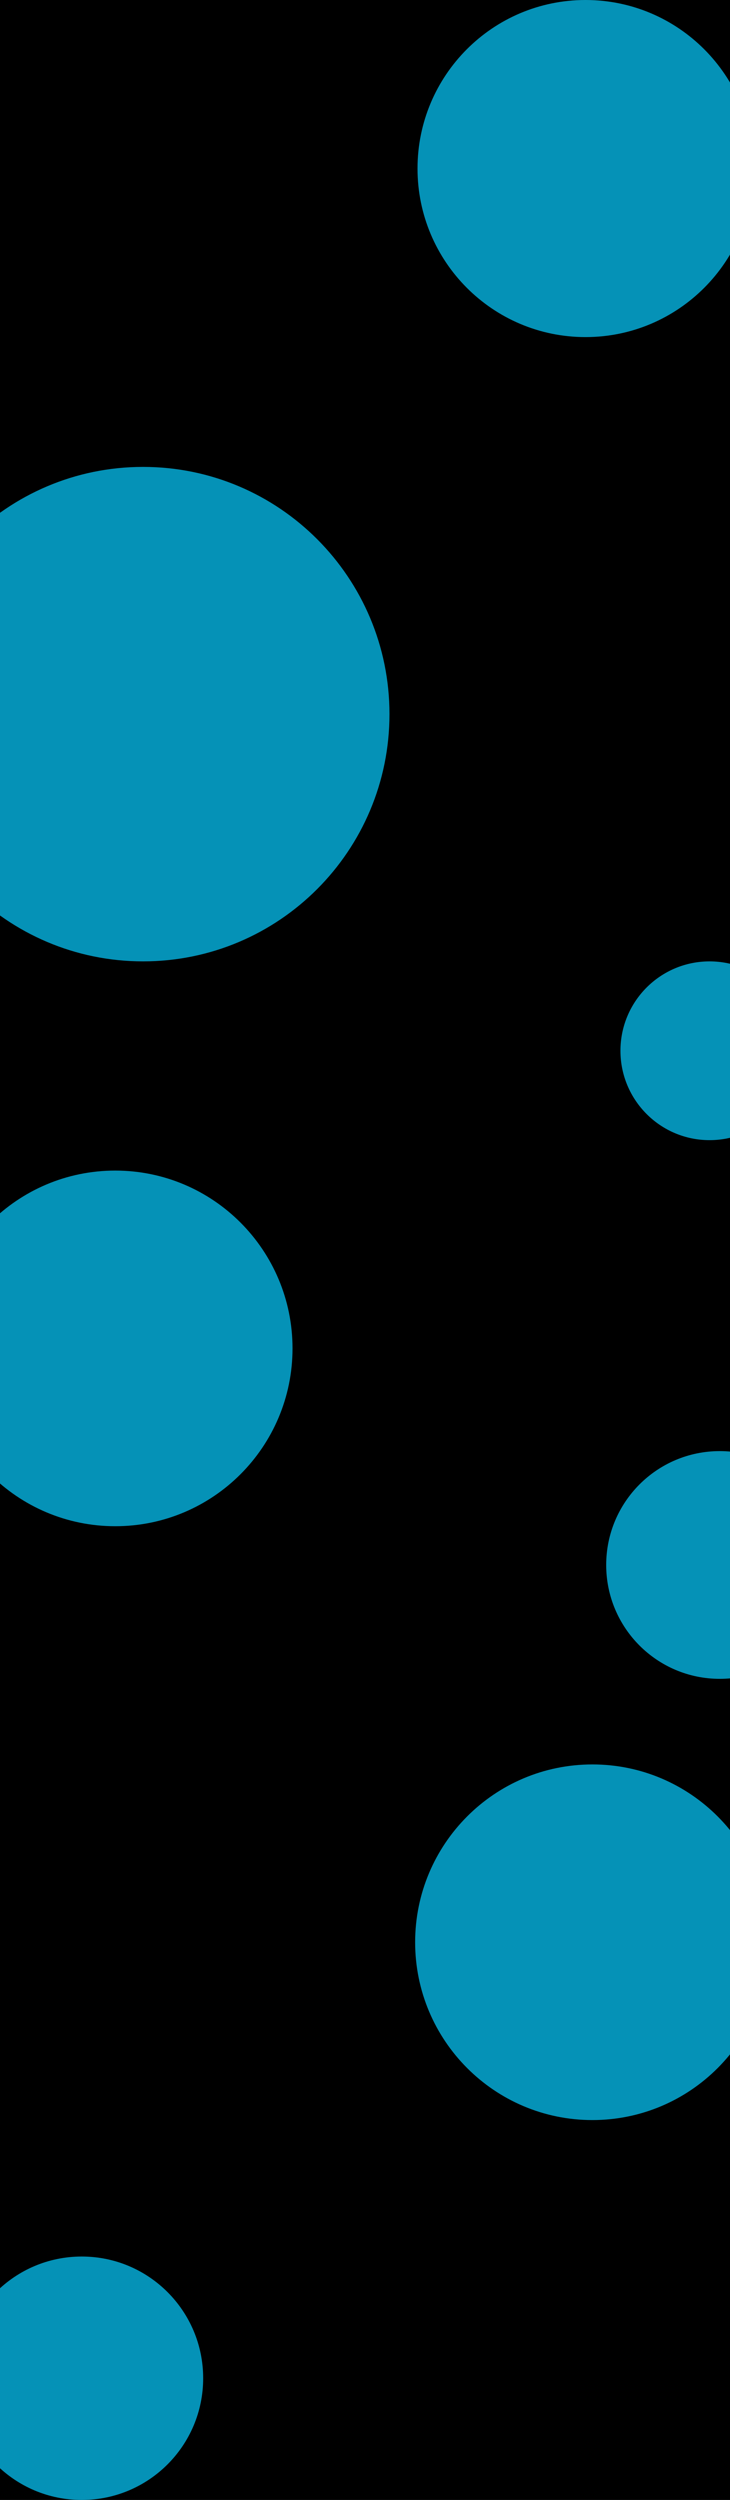
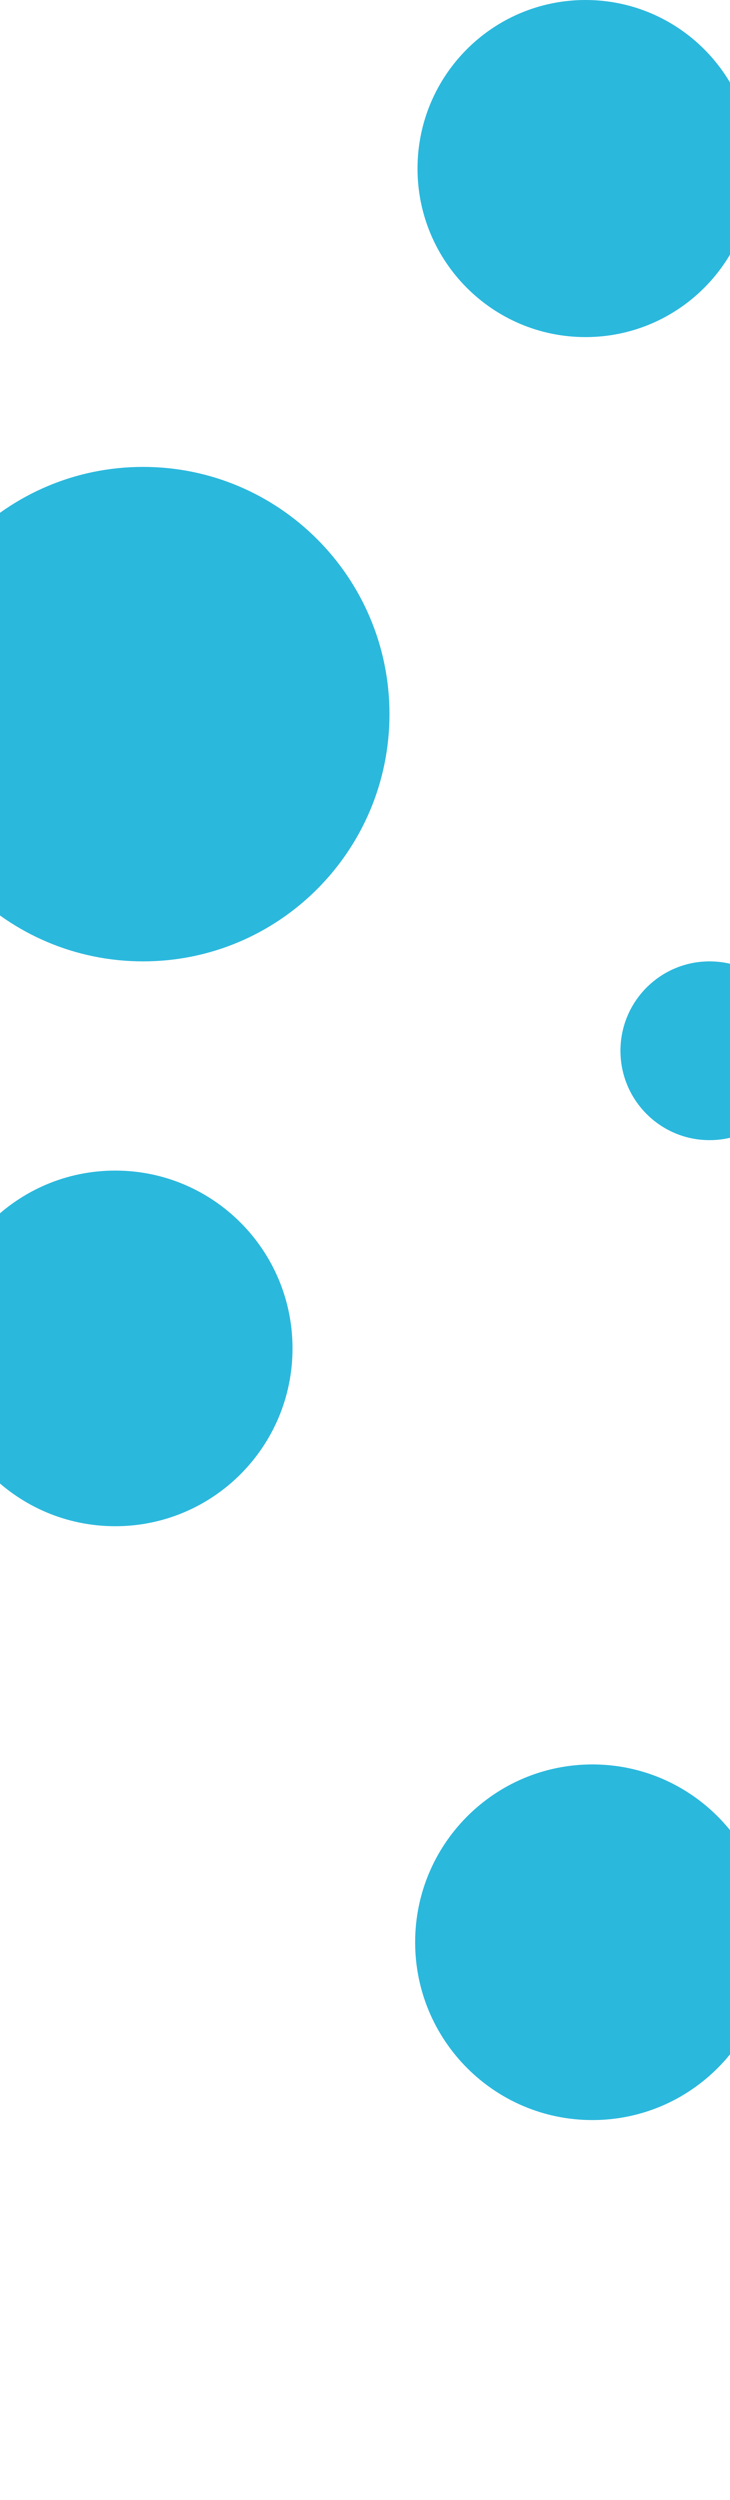
<svg xmlns="http://www.w3.org/2000/svg" width="1581" height="5412" fill="none">
  <g clip-path="url(#a)">
-     <path fill="#000" d="M0 0h1581v5412H0z" />
    <g filter="url(#b)" opacity=".85" style="mix-blend-mode:plus-lighter">
      <path fill="#06ACD7" d="M843.509 1545.99c0 295.6-238.94 535.23-533.687 535.23-294.746 0-533.686-239.63-533.686-535.23s238.94-535.23 533.686-535.23c294.747 0 533.687 239.63 533.687 535.23Z" />
    </g>
    <g filter="url(#c)" opacity=".85" style="mix-blend-mode:plus-lighter">
      <path fill="#06ACD7" d="M1729.73 2274.73c0 106.87-86.41 193.51-193 193.51-106.58 0-192.99-86.64-192.99-193.51 0-106.87 86.41-193.51 192.99-193.51 106.59 0 193 86.64 193 193.51Z" />
    </g>
    <g filter="url(#d)" opacity=".85" style="mix-blend-mode:plus-lighter">
      <path fill="#06ACD7" d="M633.533 2919.06c0 212.61-171.888 384.96-383.924 384.96-212.036 0-383.925-172.35-383.925-384.96 0-212.6 171.889-384.95 383.925-384.95s383.924 172.35 383.924 384.95Z" />
    </g>
    <g filter="url(#e)" opacity=".85" style="mix-blend-mode:plus-lighter">
      <path fill="#06ACD7" d="M1666.94 4204.64c0 212.61-171.89 384.96-383.93 384.96-212.03 0-383.92-172.35-383.92-384.96 0-212.6 171.89-384.95 383.92-384.95 212.04 0 383.93 172.35 383.93 384.95Z" />
    </g>
    <g filter="url(#f)" opacity=".85" style="mix-blend-mode:plus-lighter">
-       <path fill="#06ACD7" d="M1804.86 3387.9c0 136.15-110.13 246.52-246 246.52-135.86 0-246-110.37-246-246.52 0-136.14 110.14-246.51 246-246.51 135.87 0 246 110.37 246 246.51Z" />
-     </g>
+       </g>
    <g filter="url(#g)" opacity=".85" style="mix-blend-mode:plus-lighter">
-       <path fill="#06ACD7" d="M440.028 5148.5c0 145.53-117.742 263.5-262.984 263.5-145.241 0-262.983-117.97-262.983-263.5 0-145.52 117.742-263.5 262.983-263.5 145.242 0 262.984 117.98 262.984 263.5Z" />
+       <path fill="#06ACD7" d="M440.028 5148.5Z" />
    </g>
    <g filter="url(#h)" opacity=".85" style="mix-blend-mode:plus-lighter">
      <path fill="#06ACD7" d="M1631.94 364.883c0 201.519-162.9 364.883-363.85 364.883-200.95 0-363.853-163.364-363.853-364.883C904.237 163.364 1067.14 0 1268.09 0c200.95 0 363.85 163.364 363.85 364.883Z" />
    </g>
  </g>
  <defs>
    <filter id="b" width="1457.37" height="1460.46" x="-418.864" y="815.762" color-interpolation-filters="sRGB" filterUnits="userSpaceOnUse">
      <feFlood flood-opacity="0" result="BackgroundImageFix" />
      <feBlend in="SourceGraphic" in2="BackgroundImageFix" result="shape" />
      <feGaussianBlur result="effect1_foregroundBlur_4901_119" stdDeviation="97.5" />
    </filter>
    <filter id="c" width="775.983" height="777.012" x="1148.74" y="1886.22" color-interpolation-filters="sRGB" filterUnits="userSpaceOnUse">
      <feFlood flood-opacity="0" result="BackgroundImageFix" />
      <feBlend in="SourceGraphic" in2="BackgroundImageFix" result="shape" />
      <feGaussianBlur result="effect1_foregroundBlur_4901_119" stdDeviation="97.5" />
    </filter>
    <filter id="d" width="1157.85" height="1159.91" x="-329.316" y="2339.11" color-interpolation-filters="sRGB" filterUnits="userSpaceOnUse">
      <feFlood flood-opacity="0" result="BackgroundImageFix" />
      <feBlend in="SourceGraphic" in2="BackgroundImageFix" result="shape" />
      <feGaussianBlur result="effect1_foregroundBlur_4901_119" stdDeviation="97.5" />
    </filter>
    <filter id="e" width="1157.85" height="1159.91" x="704.09" y="3624.69" color-interpolation-filters="sRGB" filterUnits="userSpaceOnUse">
      <feFlood flood-opacity="0" result="BackgroundImageFix" />
      <feBlend in="SourceGraphic" in2="BackgroundImageFix" result="shape" />
      <feGaussianBlur result="effect1_foregroundBlur_4901_119" stdDeviation="97.5" />
    </filter>
    <filter id="f" width="882" height="883.029" x="1117.86" y="2946.39" color-interpolation-filters="sRGB" filterUnits="userSpaceOnUse">
      <feFlood flood-opacity="0" result="BackgroundImageFix" />
      <feBlend in="SourceGraphic" in2="BackgroundImageFix" result="shape" />
      <feGaussianBlur result="effect1_foregroundBlur_4901_119" stdDeviation="97.5" />
    </filter>
    <filter id="g" width="915.967" height="916.996" x="-280.939" y="4690" color-interpolation-filters="sRGB" filterUnits="userSpaceOnUse">
      <feFlood flood-opacity="0" result="BackgroundImageFix" />
      <feBlend in="SourceGraphic" in2="BackgroundImageFix" result="shape" />
      <feGaussianBlur result="effect1_foregroundBlur_4901_119" stdDeviation="97.5" />
    </filter>
    <filter id="h" width="1117.71" height="1119.77" x="709.237" y="-195" color-interpolation-filters="sRGB" filterUnits="userSpaceOnUse">
      <feFlood flood-opacity="0" result="BackgroundImageFix" />
      <feBlend in="SourceGraphic" in2="BackgroundImageFix" result="shape" />
      <feGaussianBlur result="effect1_foregroundBlur_4901_119" stdDeviation="97.5" />
    </filter>
    <clipPath id="a">
      <path fill="#fff" d="M0 0h1581v5412H0z" />
    </clipPath>
  </defs>
</svg>